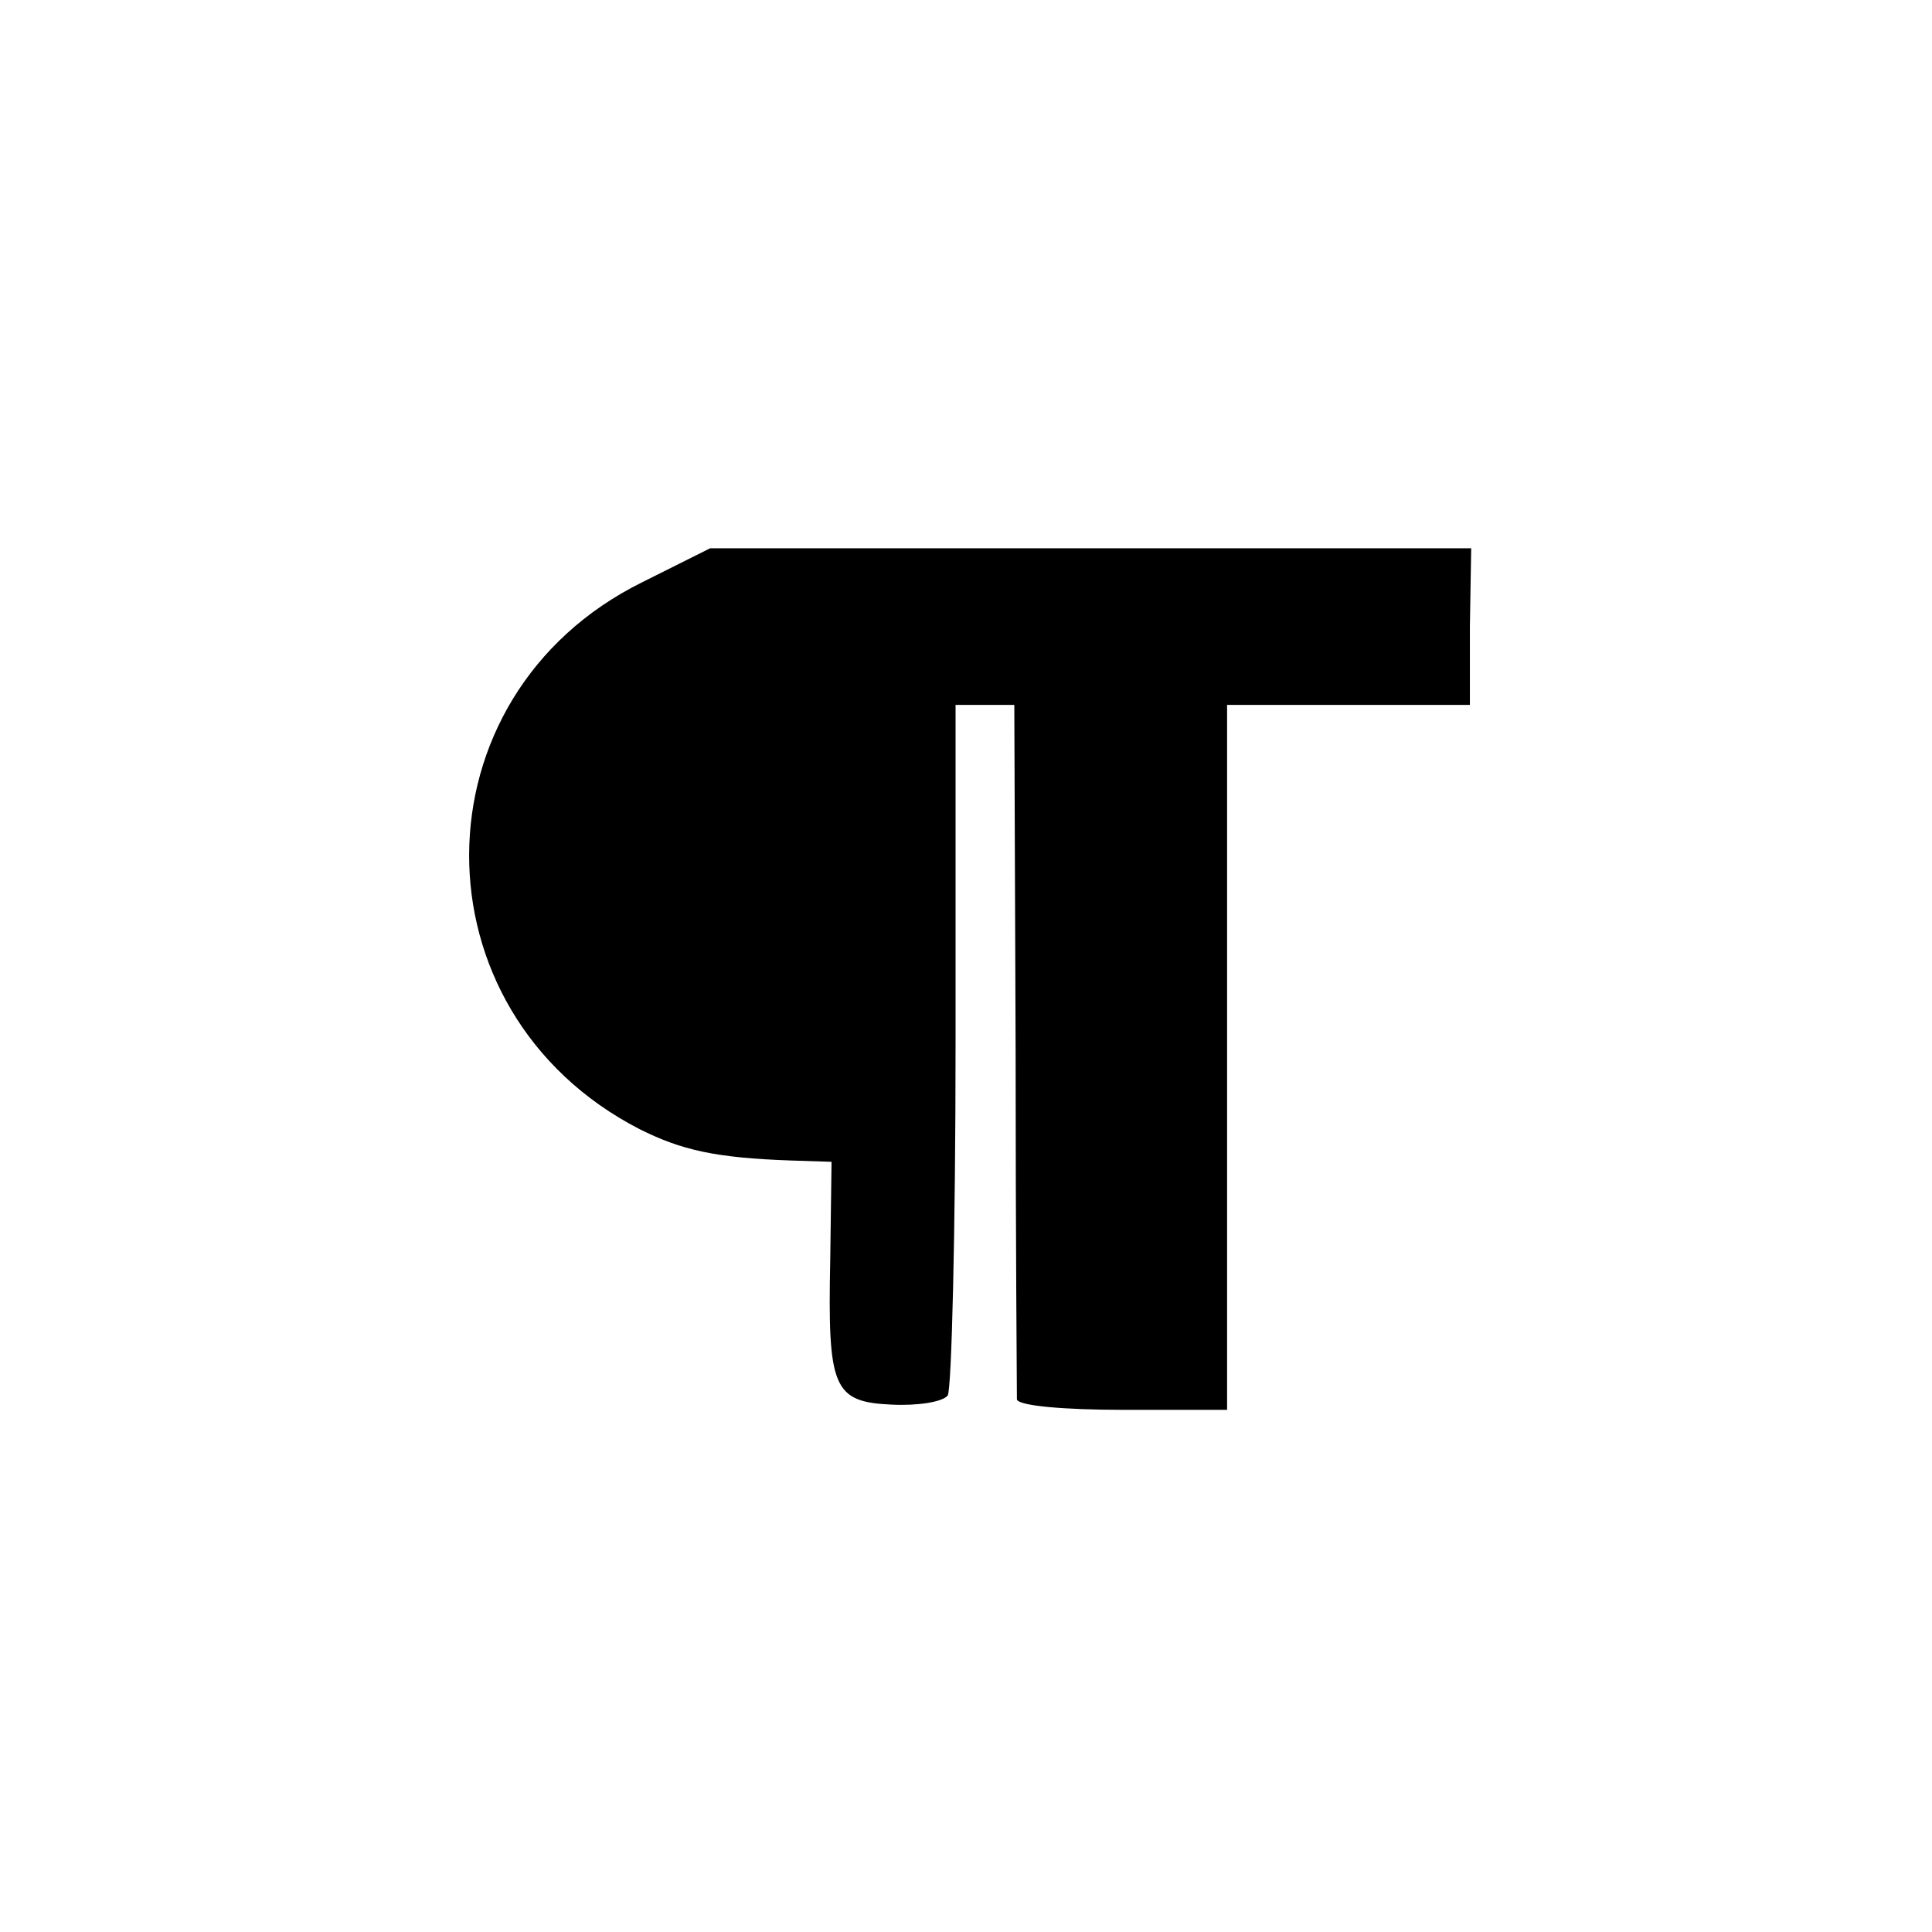
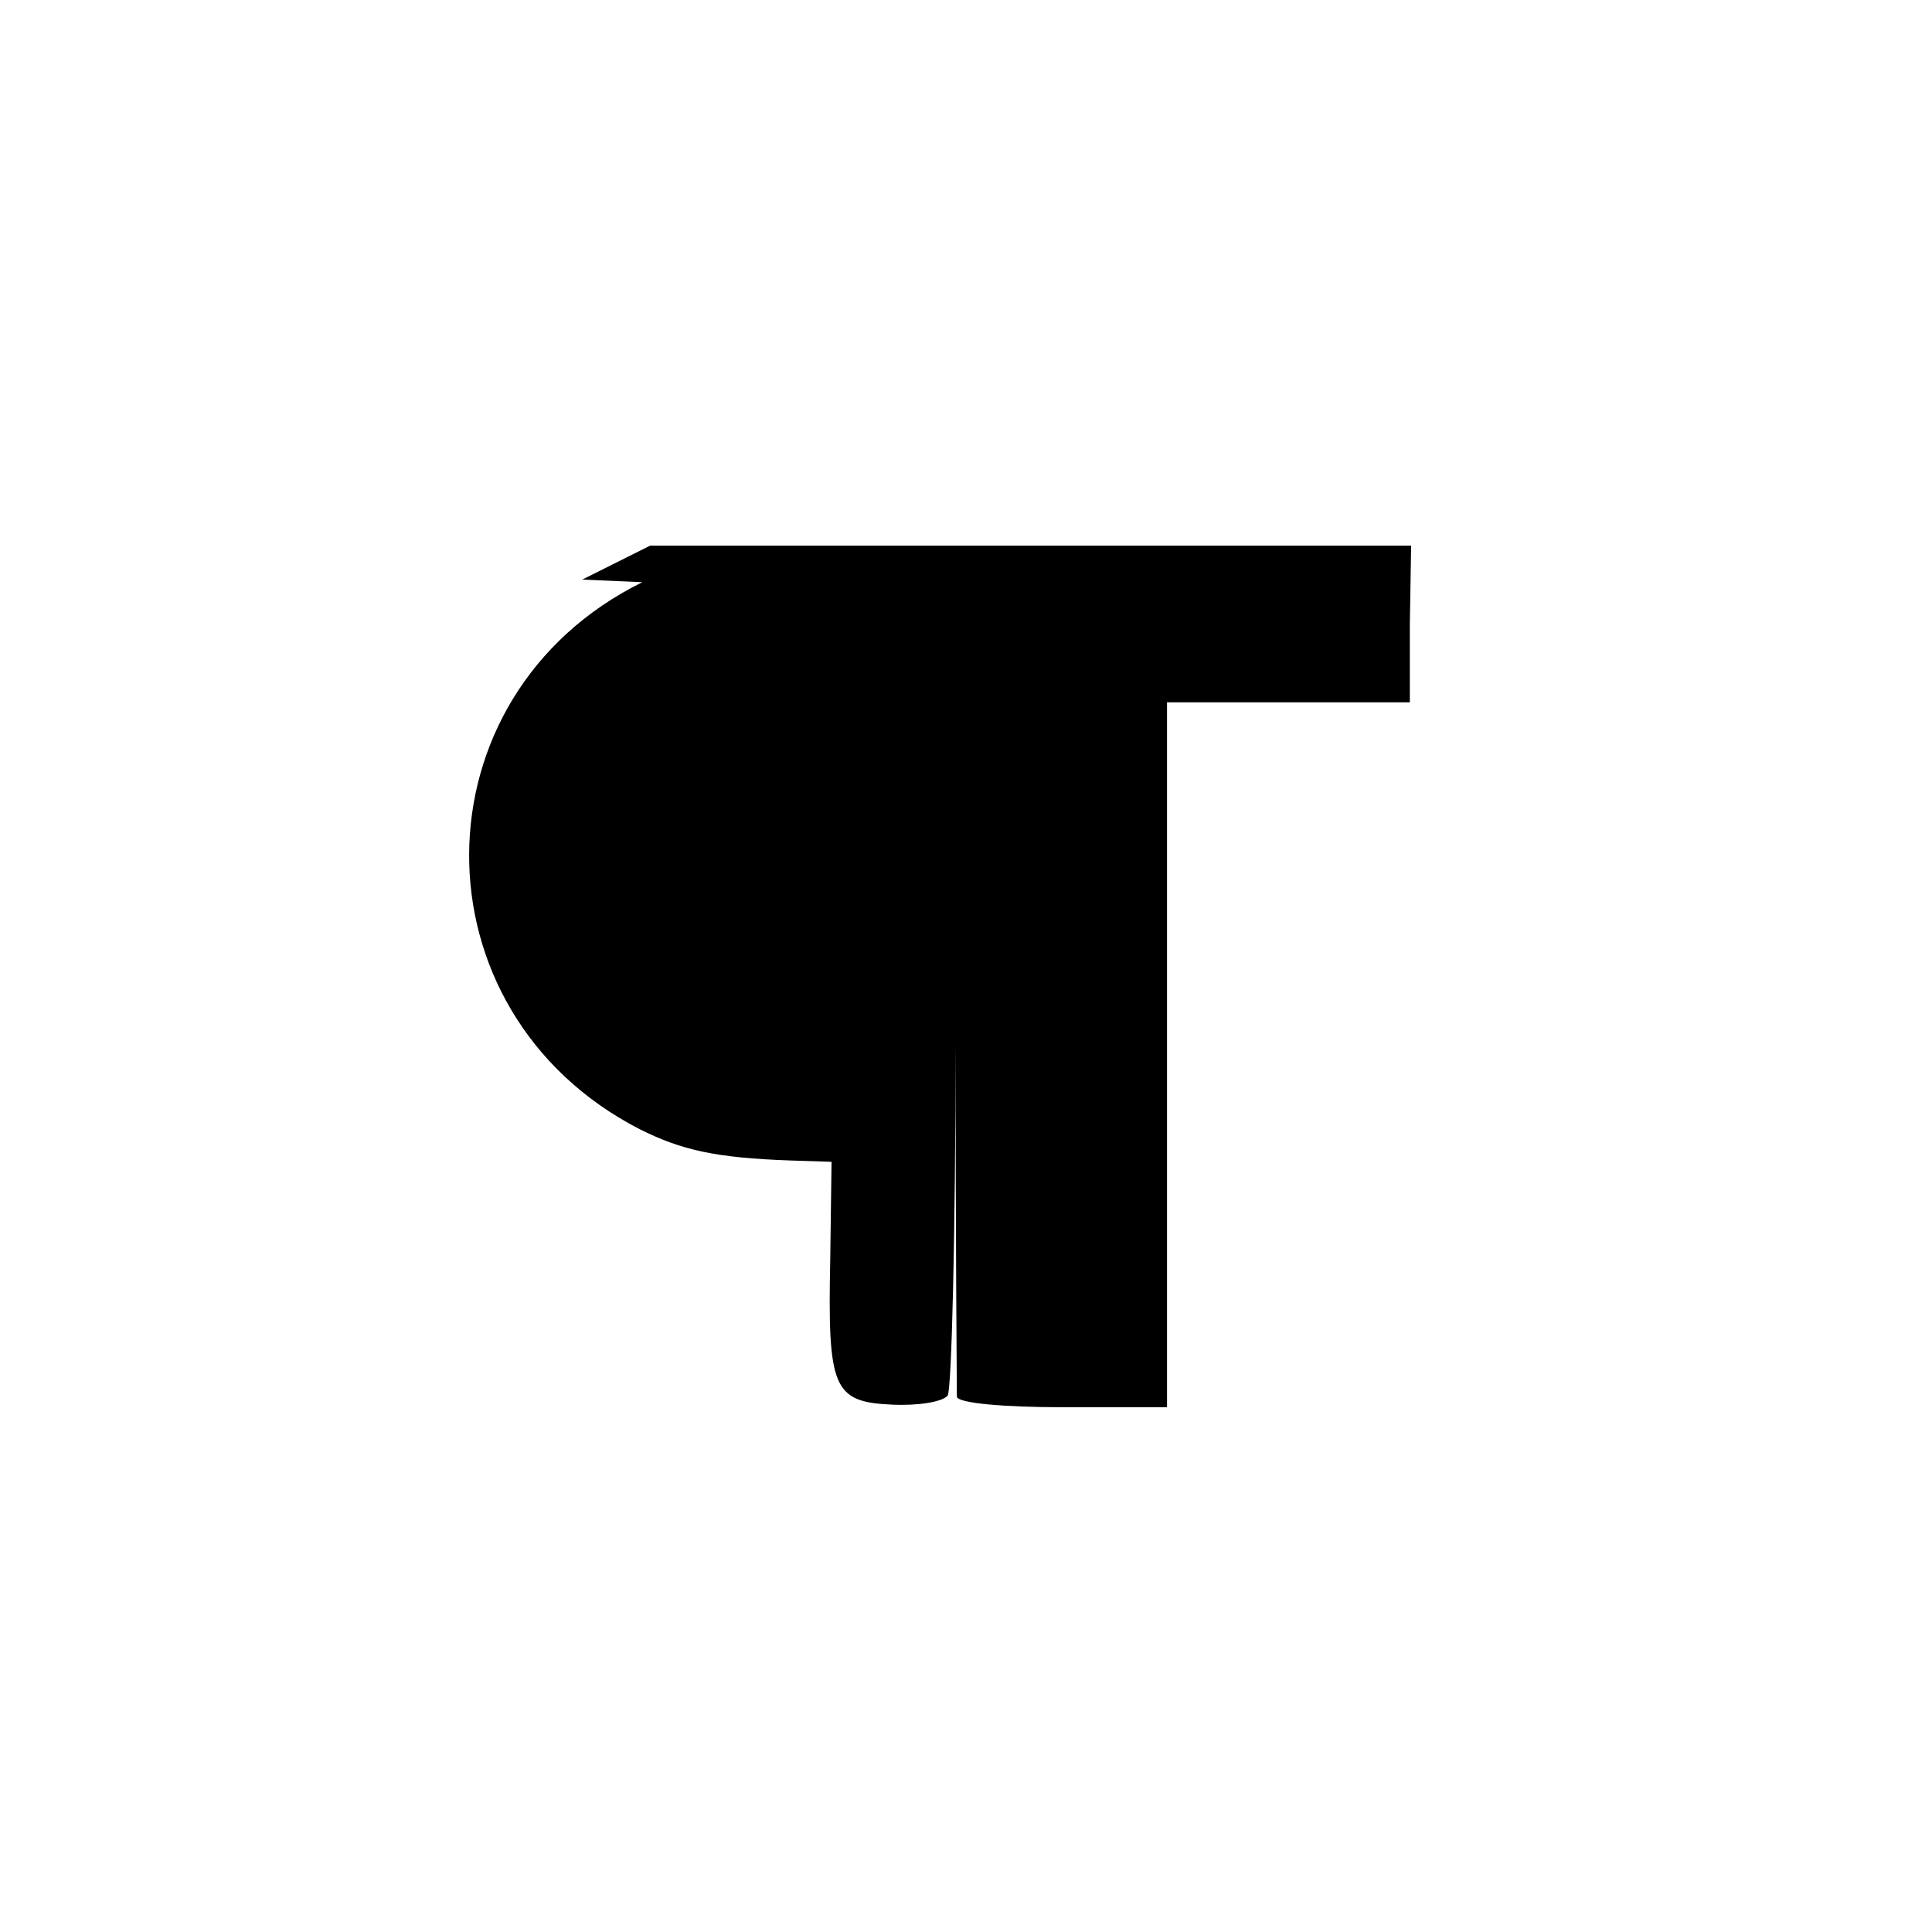
<svg xmlns="http://www.w3.org/2000/svg" version="1.0" width="148pt" height="148pt" viewBox="0 0 148 148" preserveAspectRatio="xMidYMid meet">
  <g transform="translate(0,148) scale(0.1,-0.1)" fill="#000000" stroke="none">
-     <path d="M492 1034 c-176 -87 -177 -329 -2 -419 32 -16 58 -22 116 -24 l31 -1 -1 -75 c-2 -98 2 -109 47 -111 20 -1 39 2 43 7 3 5 6 126 6 269 l0 260 22 0 23 0 1 -262 c0 -145 1 -266 1 -270 1 -5 37 -8 81 -8 l80 0 0 270 0 270 93 0 93 0 0 60 1 60 -292 0 -291 0 -52 -26z" />
+     <path d="M492 1034 c-176 -87 -177 -329 -2 -419 32 -16 58 -22 116 -24 l31 -1 -1 -75 c-2 -98 2 -109 47 -111 20 -1 39 2 43 7 3 5 6 126 6 269 c0 -145 1 -266 1 -270 1 -5 37 -8 81 -8 l80 0 0 270 0 270 93 0 93 0 0 60 1 60 -292 0 -291 0 -52 -26z" />
  </g>
</svg>